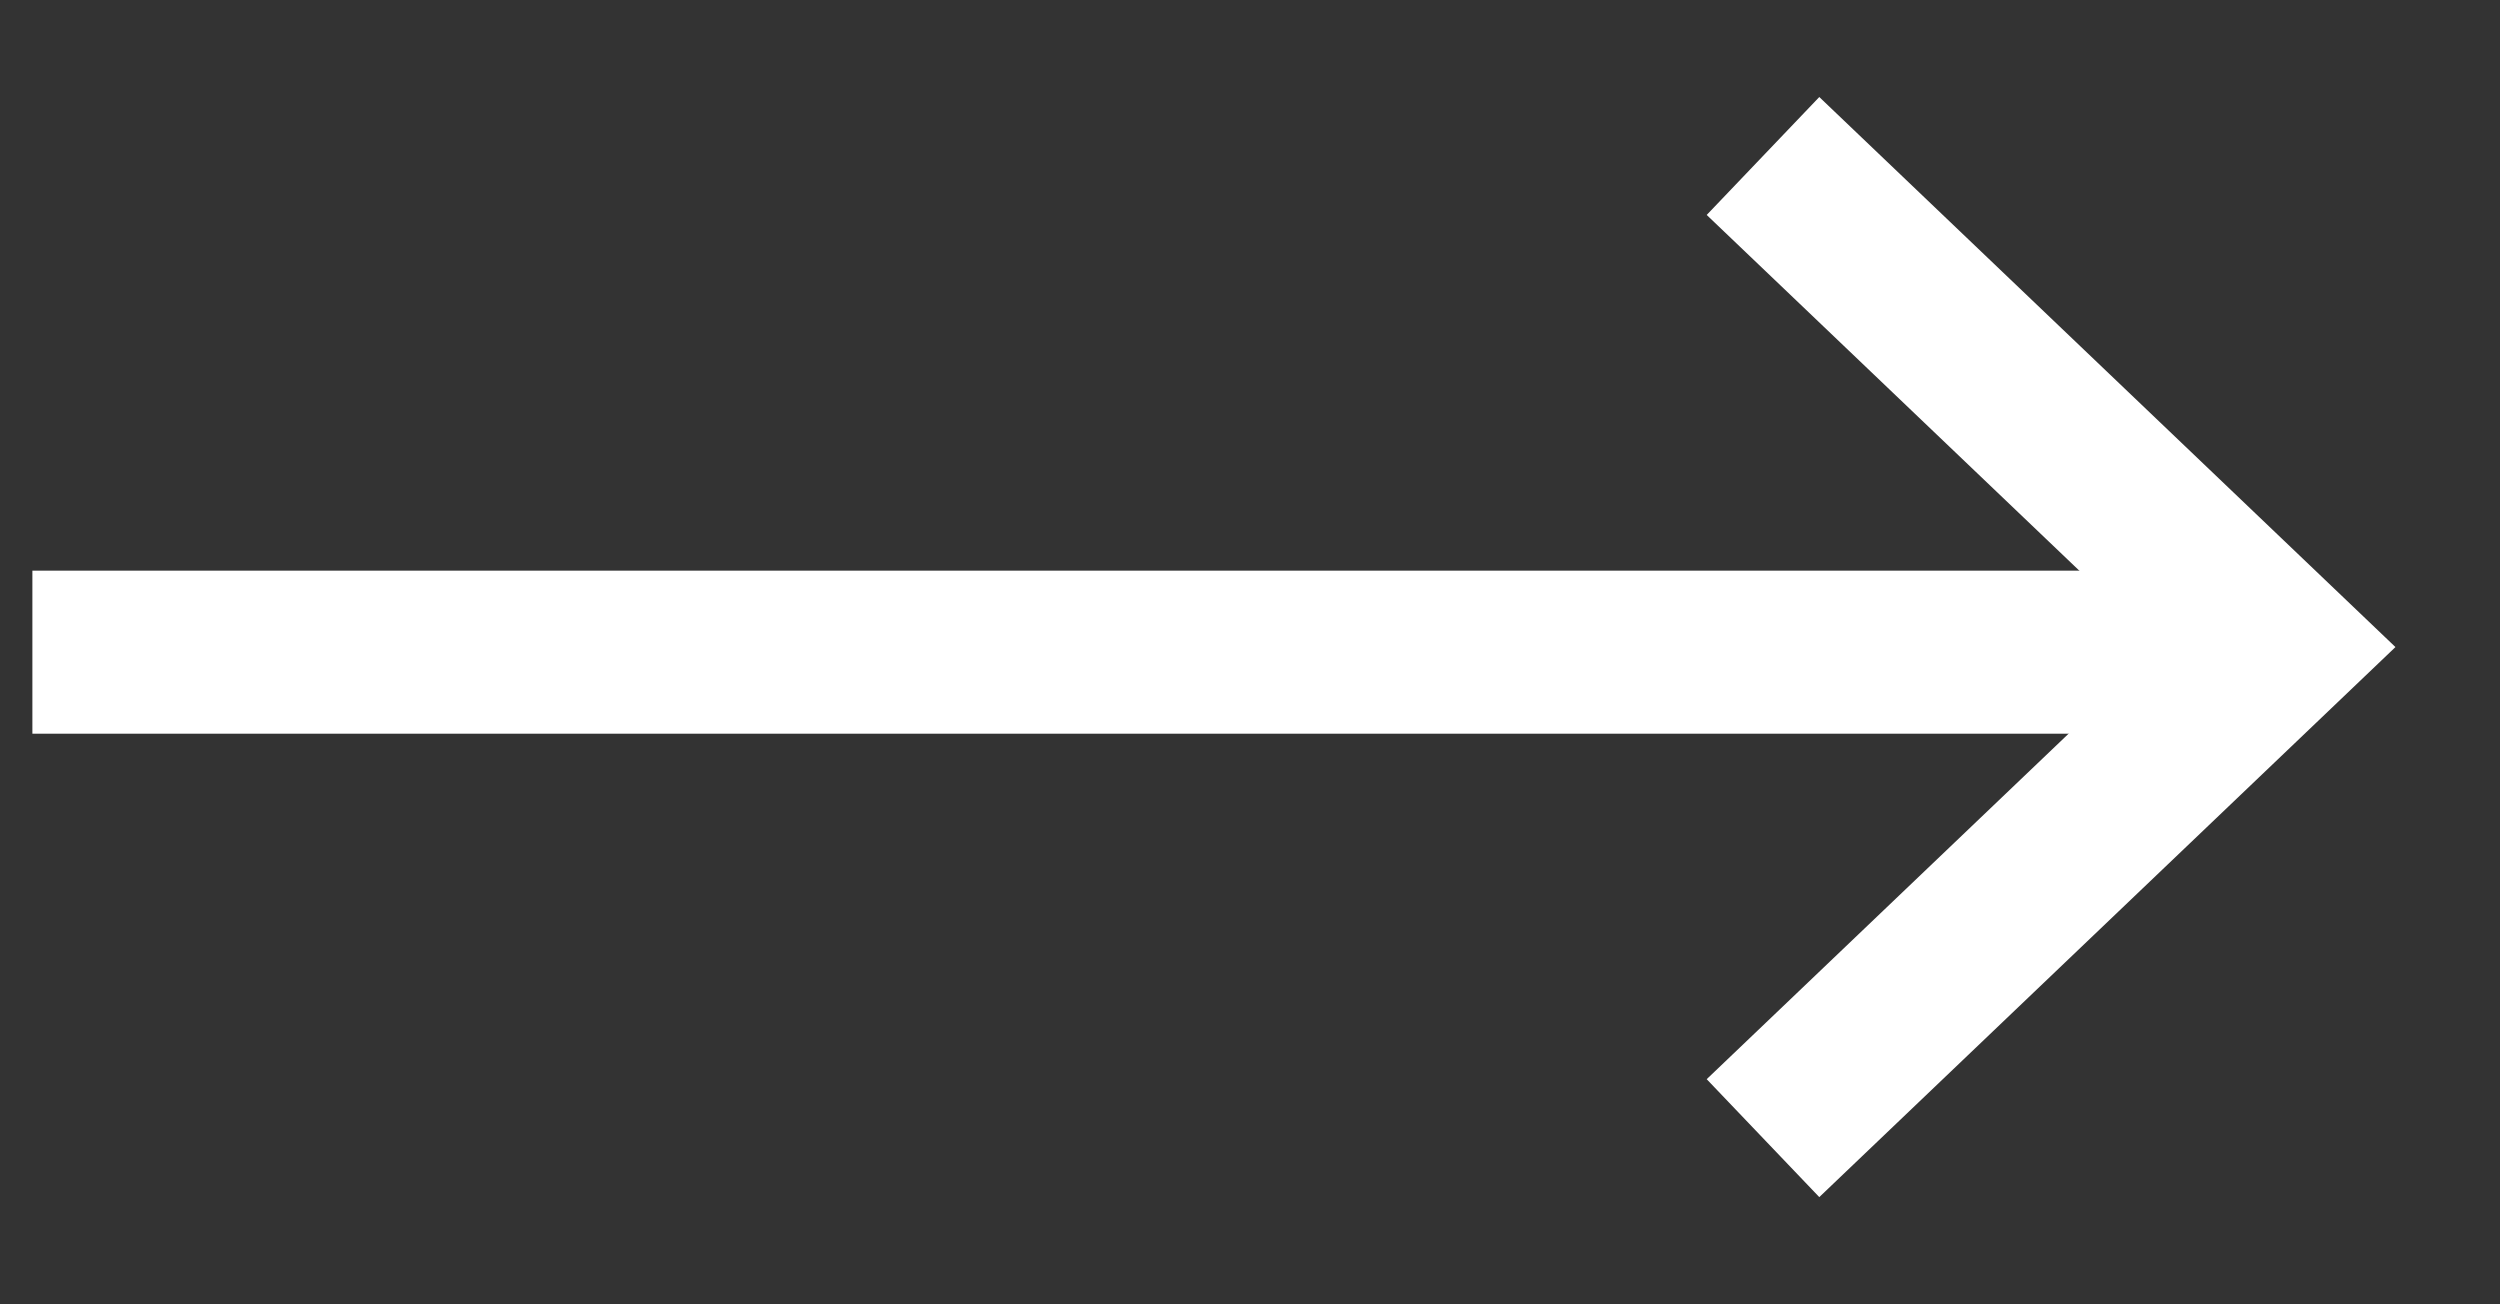
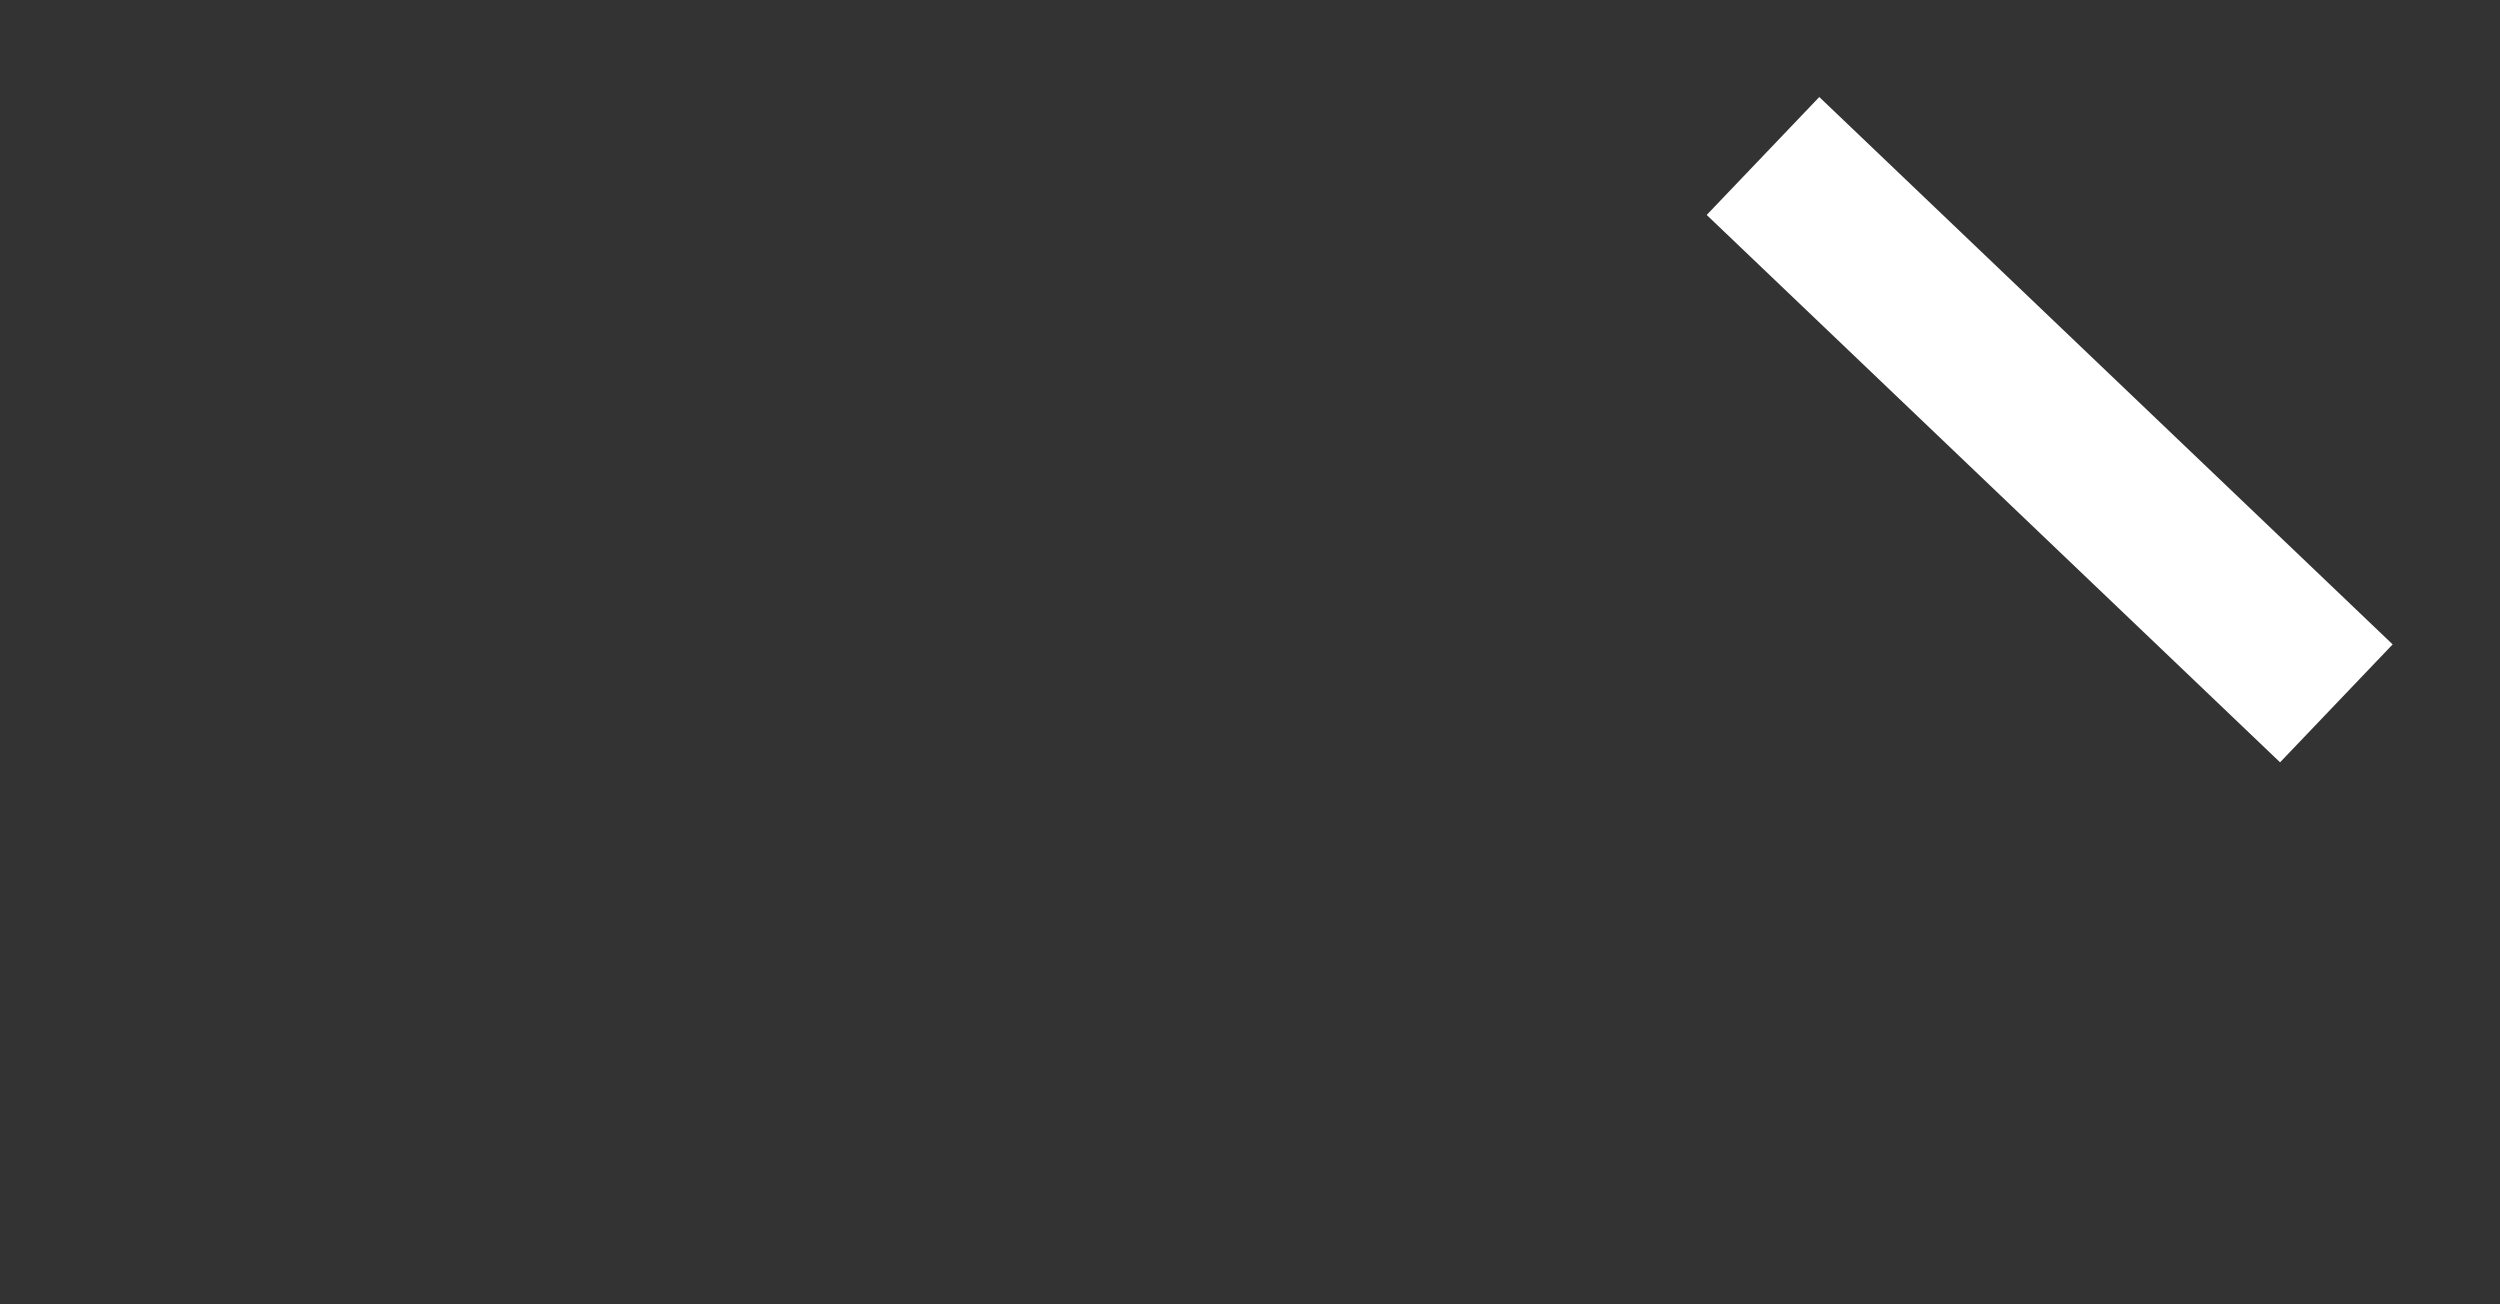
<svg xmlns="http://www.w3.org/2000/svg" width="23" height="12" viewBox="0 0 23 12" fill="none">
  <rect x="0" y="0" width="23" height="12" fill="#333333" stroke="none" />
-   <path d="M16.762 1.953L20.952 5.953L16.762 9.953" stroke="white" stroke-width="1.5" stroke-miterlimit="10" stroke-linecap="square" />
-   <path d="M1.048 6L19.905 6" stroke="white" stroke-width="1.5" stroke-miterlimit="10" stroke-linecap="square" />
+   <path d="M16.762 1.953L20.952 5.953" stroke="white" stroke-width="1.5" stroke-miterlimit="10" stroke-linecap="square" />
</svg>